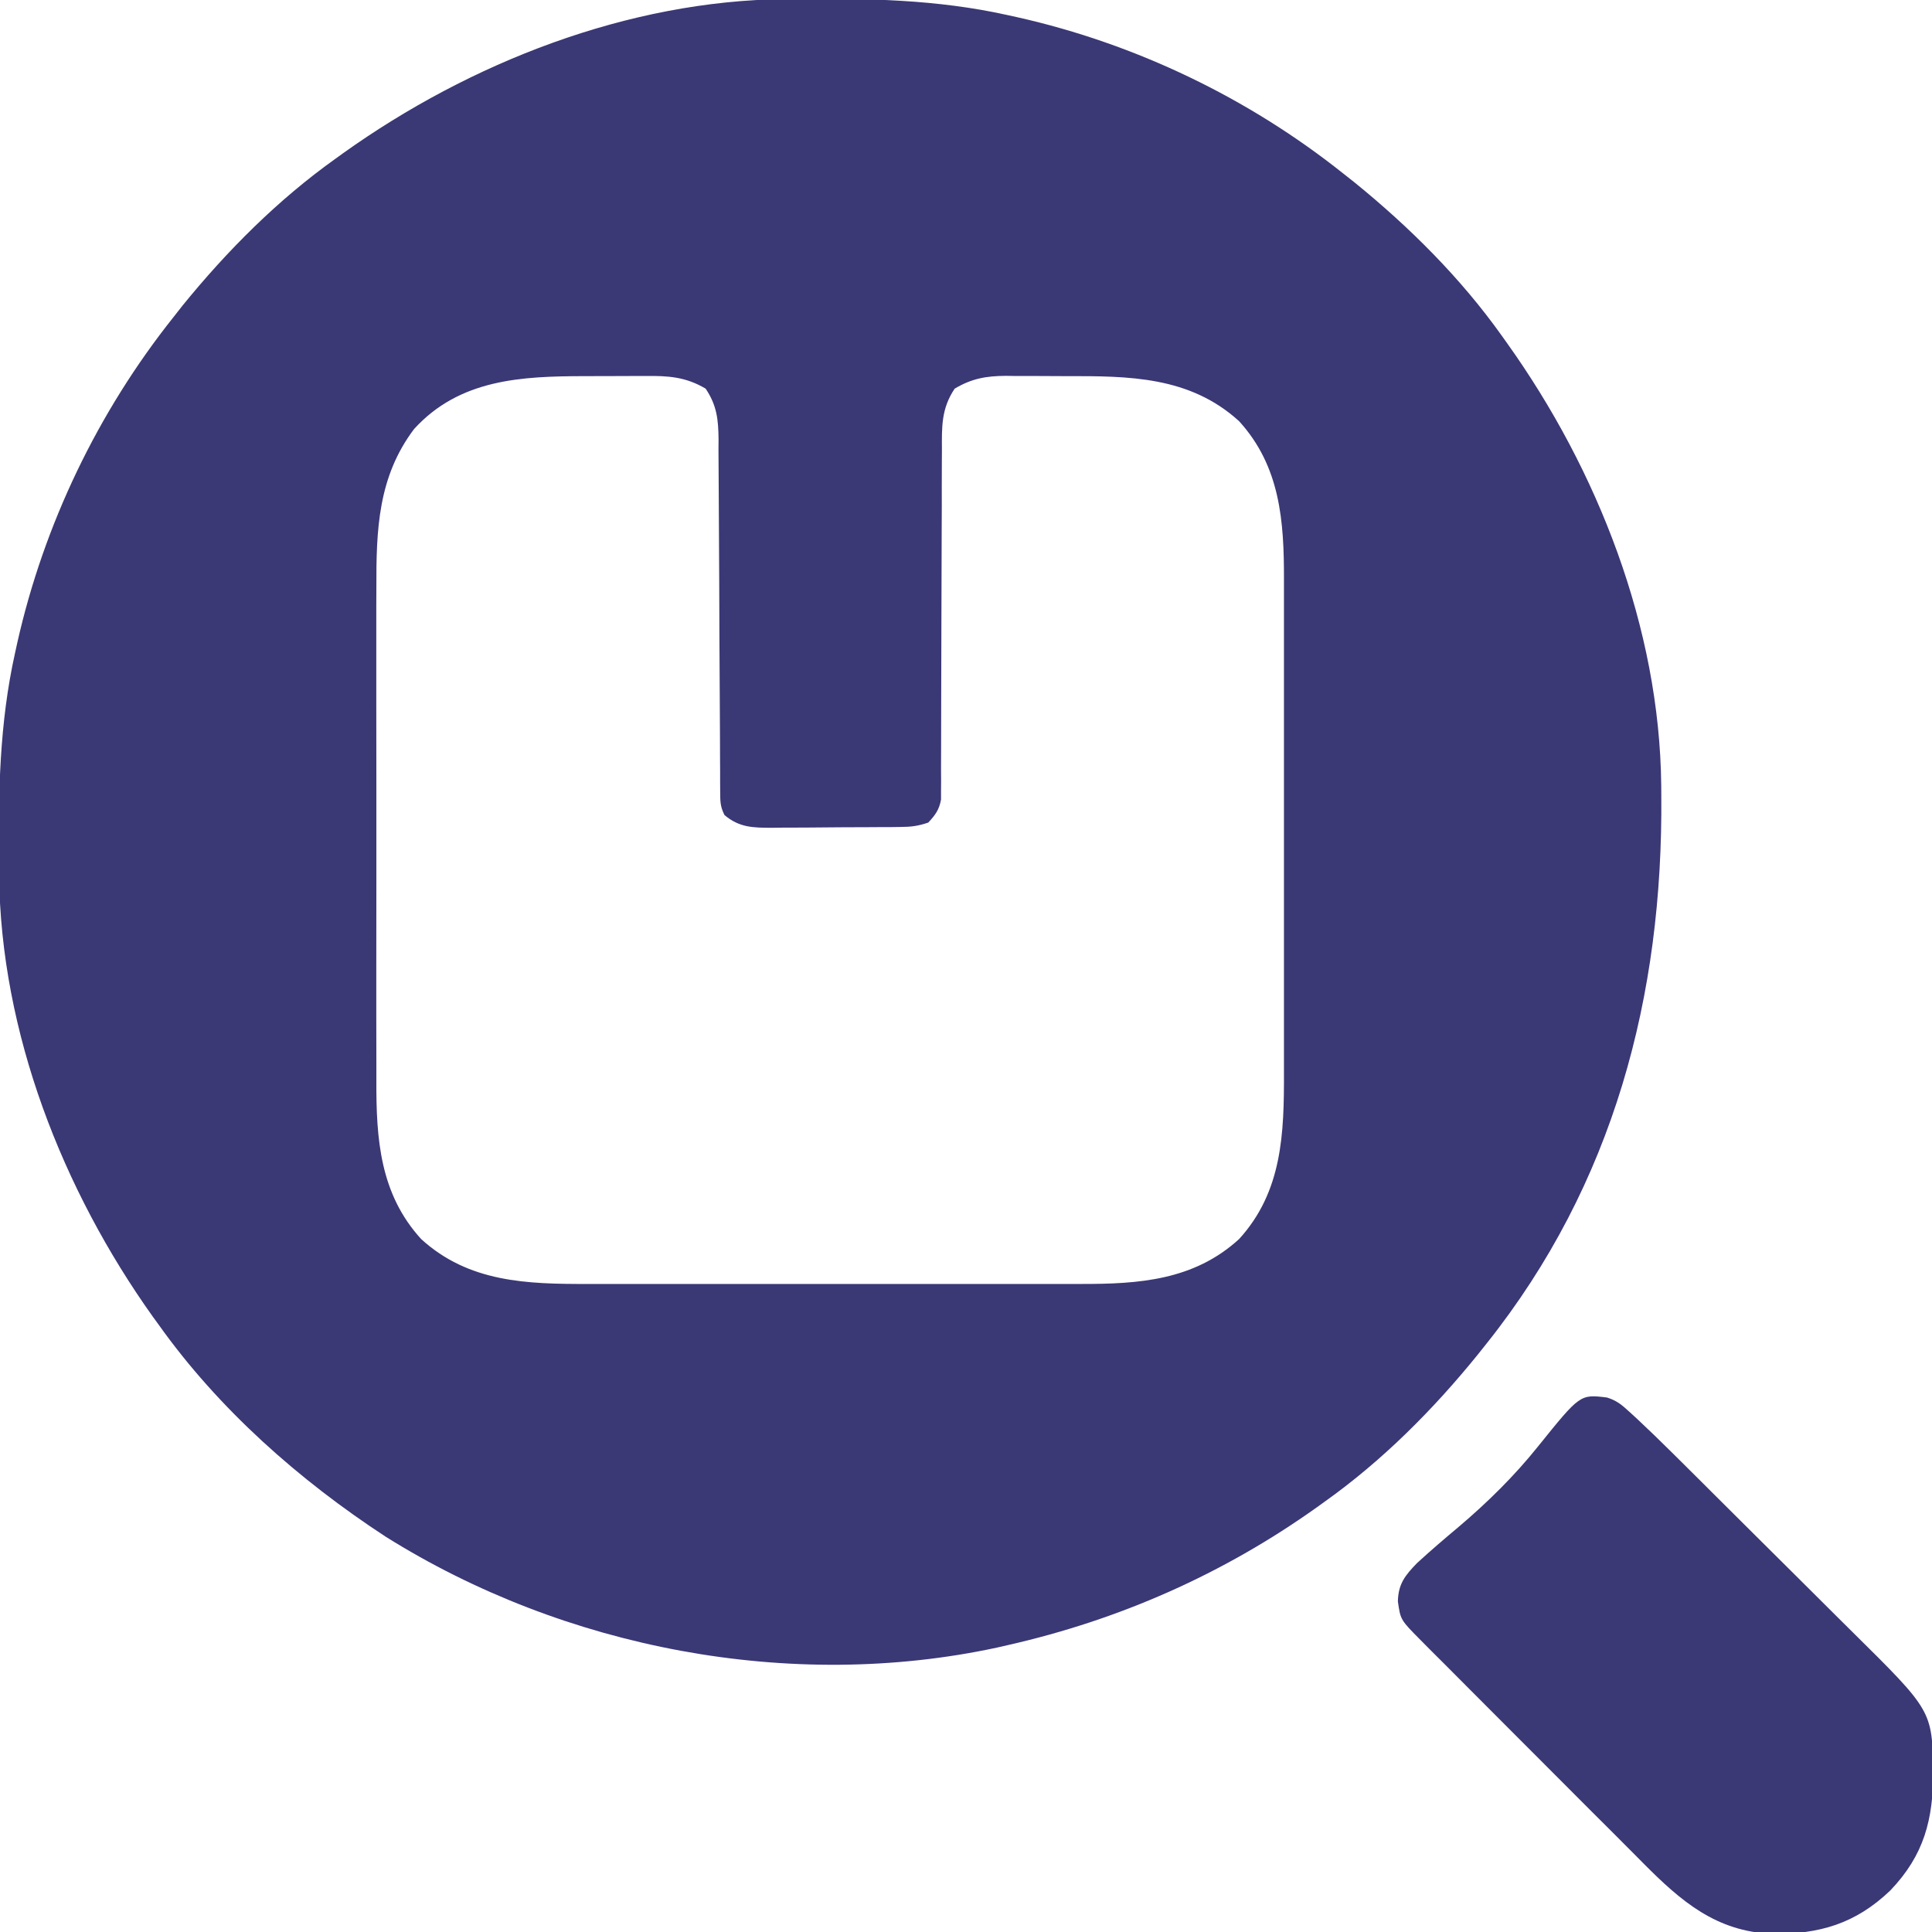
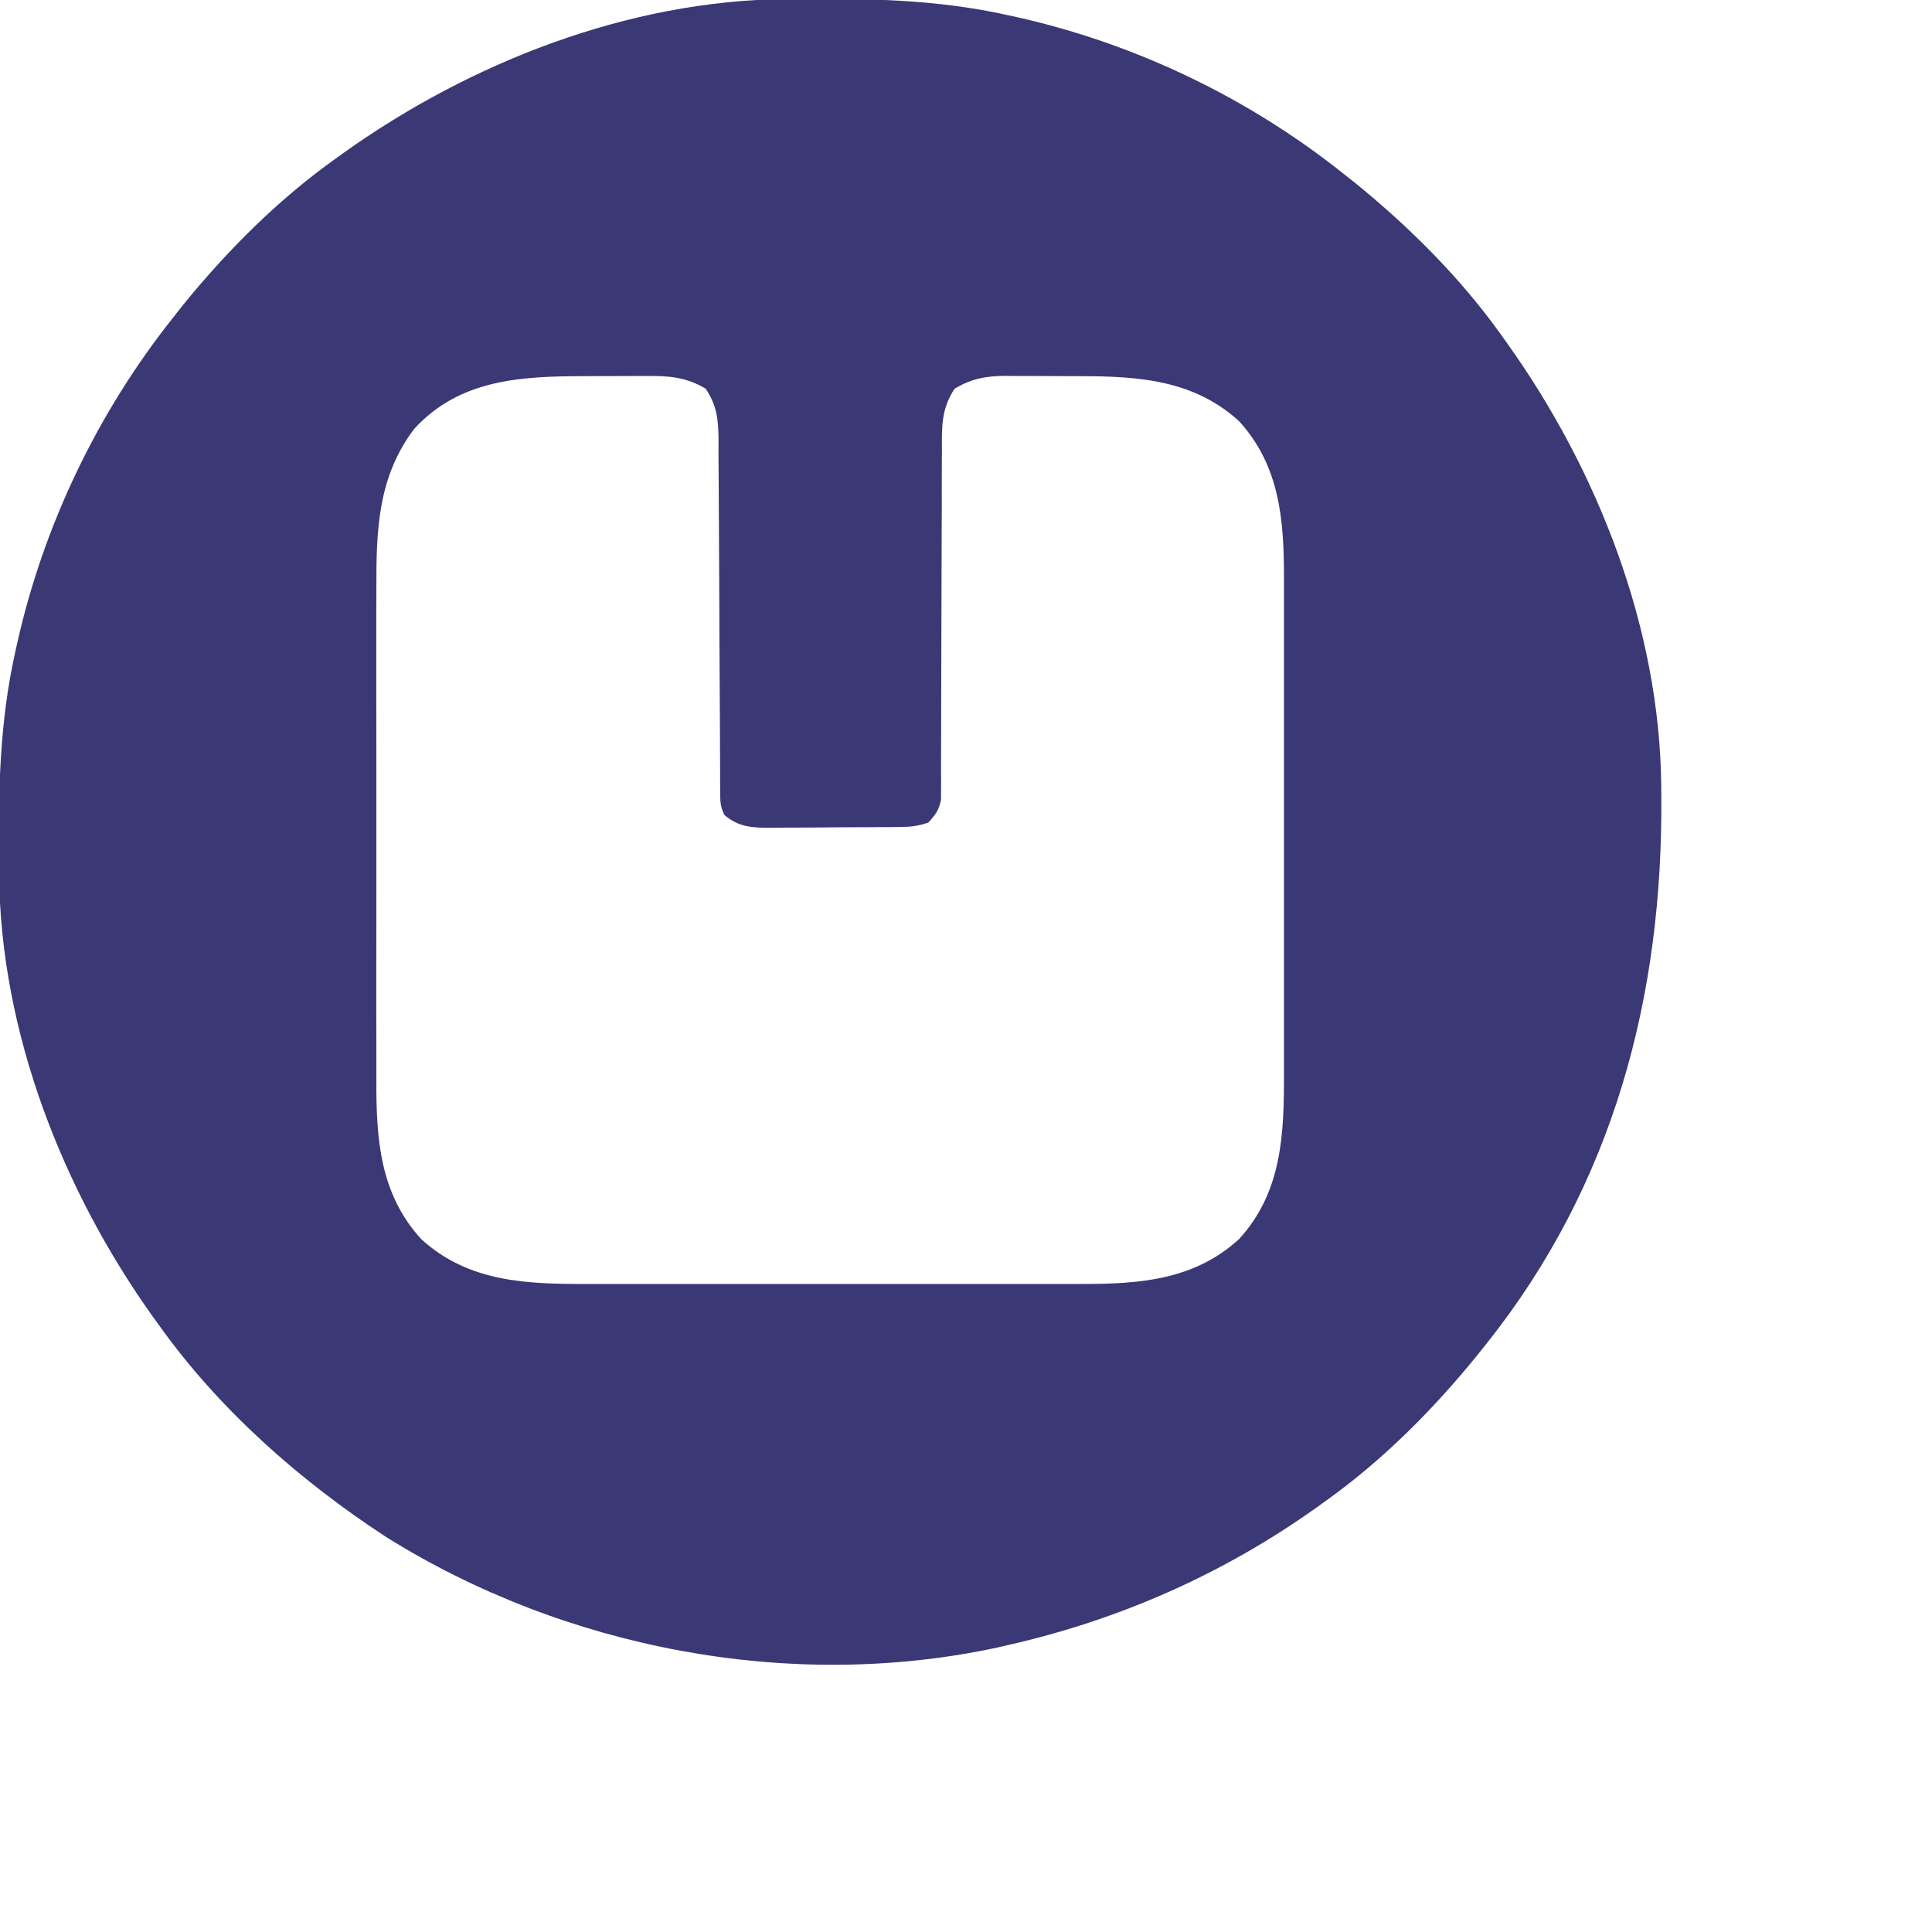
<svg xmlns="http://www.w3.org/2000/svg" width="26" height="26" viewBox="0 0 26 26" fill="none">
  <g clip-path="url(#clip0_3258_710)">
    <path d="M10.565 -0.012C10.608 -0.013 10.652 -0.013 10.696 -0.014C11.668 -0.023 12.605 -0.009 13.559 0.203C13.602 0.213 13.646 0.222 13.691 0.232C15.285 0.59 16.802 1.319 18.078 2.336C18.128 2.376 18.178 2.415 18.23 2.456C18.97 3.057 19.658 3.742 20.211 4.519C20.235 4.553 20.259 4.586 20.283 4.62C21.502 6.328 22.335 8.451 22.356 10.57C22.356 10.613 22.357 10.656 22.357 10.701C22.382 13.402 21.715 15.935 20.008 18.078C19.968 18.128 19.928 18.178 19.887 18.23C19.287 18.971 18.602 19.658 17.824 20.211C17.791 20.235 17.758 20.259 17.724 20.283C16.465 21.181 15.065 21.799 13.559 22.14C13.511 22.151 13.464 22.162 13.415 22.173C10.635 22.771 7.592 22.184 5.193 20.682C4.028 19.921 2.942 18.962 2.133 17.824C2.109 17.791 2.085 17.758 2.06 17.724C0.841 16.016 0.008 13.892 -0.012 11.773C-0.013 11.73 -0.013 11.687 -0.014 11.643C-0.023 10.672 -0.009 9.737 0.203 8.785C0.213 8.741 0.222 8.698 0.232 8.653C0.59 7.059 1.319 5.542 2.336 4.266C2.376 4.215 2.415 4.165 2.456 4.113C3.057 3.373 3.742 2.686 4.519 2.133C4.553 2.109 4.586 2.085 4.62 2.06C6.324 0.844 8.45 0.008 10.565 -0.012ZM5.573 5.773C5.085 6.42 5.063 7.133 5.065 7.915C5.065 7.994 5.065 8.073 5.064 8.152C5.064 8.365 5.064 8.578 5.064 8.792C5.065 9.016 5.064 9.24 5.064 9.464C5.064 9.841 5.064 10.217 5.065 10.593C5.065 11.027 5.065 11.461 5.065 11.894C5.064 12.268 5.064 12.642 5.064 13.016C5.064 13.239 5.065 13.461 5.064 13.684C5.064 13.893 5.064 14.103 5.065 14.312C5.065 14.388 5.065 14.465 5.065 14.541C5.062 15.328 5.113 16.067 5.668 16.675C6.308 17.259 7.093 17.281 7.915 17.279C7.994 17.279 8.073 17.279 8.152 17.279C8.365 17.28 8.578 17.279 8.792 17.279C9.016 17.279 9.24 17.279 9.464 17.279C9.841 17.279 10.217 17.279 10.593 17.279C11.027 17.278 11.461 17.278 11.894 17.279C12.268 17.279 12.642 17.279 13.016 17.279C13.239 17.279 13.461 17.279 13.684 17.279C13.893 17.28 14.103 17.279 14.312 17.279C14.388 17.279 14.465 17.279 14.541 17.279C15.328 17.281 16.067 17.23 16.675 16.675C17.259 16.035 17.281 15.251 17.279 14.429C17.279 14.35 17.279 14.271 17.279 14.191C17.28 13.978 17.279 13.765 17.279 13.552C17.279 13.328 17.279 13.104 17.279 12.879C17.279 12.503 17.279 12.127 17.279 11.75C17.278 11.317 17.278 10.883 17.279 10.449C17.279 10.075 17.279 9.702 17.279 9.328C17.279 9.105 17.279 8.882 17.279 8.66C17.28 8.45 17.279 8.241 17.279 8.032C17.279 7.955 17.279 7.879 17.279 7.802C17.281 7.016 17.23 6.277 16.675 5.668C16.01 5.062 15.188 5.06 14.34 5.062C14.202 5.062 14.064 5.061 13.927 5.06C13.838 5.06 13.749 5.06 13.661 5.06C13.62 5.059 13.579 5.059 13.537 5.058C13.271 5.06 13.079 5.093 12.848 5.23C12.667 5.498 12.674 5.745 12.676 6.056C12.675 6.108 12.675 6.159 12.675 6.213C12.674 6.325 12.674 6.437 12.674 6.549C12.675 6.726 12.674 6.903 12.673 7.08C12.671 7.52 12.67 7.959 12.669 8.399C12.669 8.771 12.668 9.143 12.666 9.515C12.665 9.69 12.665 9.864 12.665 10.039C12.665 10.146 12.665 10.253 12.664 10.359C12.664 10.432 12.664 10.432 12.665 10.507C12.664 10.574 12.664 10.574 12.664 10.642C12.664 10.7 12.664 10.7 12.664 10.76C12.639 10.898 12.587 10.968 12.492 11.07C12.349 11.118 12.26 11.128 12.112 11.129C12.066 11.13 12.02 11.13 11.973 11.131C11.899 11.131 11.899 11.131 11.823 11.131C11.746 11.132 11.746 11.132 11.668 11.132C11.56 11.133 11.452 11.133 11.344 11.133C11.179 11.134 11.014 11.135 10.849 11.137C10.744 11.137 10.639 11.137 10.534 11.138C10.46 11.139 10.46 11.139 10.385 11.14C10.133 11.139 9.951 11.138 9.75 10.969C9.691 10.851 9.693 10.785 9.692 10.655C9.692 10.61 9.692 10.565 9.691 10.52C9.691 10.47 9.691 10.421 9.691 10.371C9.691 10.319 9.691 10.268 9.69 10.215C9.69 10.103 9.689 9.99 9.689 9.878C9.688 9.701 9.687 9.523 9.686 9.345C9.683 8.841 9.68 8.336 9.679 7.831C9.678 7.522 9.676 7.213 9.674 6.905C9.673 6.787 9.672 6.669 9.672 6.552C9.672 6.387 9.671 6.222 9.669 6.058C9.67 6.009 9.67 5.96 9.67 5.91C9.667 5.647 9.648 5.456 9.496 5.23C9.227 5.071 8.991 5.056 8.683 5.06C8.64 5.06 8.597 5.06 8.552 5.06C8.461 5.06 8.37 5.06 8.279 5.061C8.142 5.062 8.005 5.062 7.868 5.062C7.019 5.063 6.186 5.101 5.573 5.773Z" fill="#3A3875" />
-     <path d="M21.625 18.807C21.757 18.847 21.825 18.906 21.926 18.998C21.961 19.03 21.997 19.063 22.033 19.096C22.19 19.243 22.345 19.393 22.497 19.544C22.53 19.577 22.563 19.61 22.598 19.644C22.706 19.752 22.815 19.86 22.923 19.967C22.96 20.004 22.998 20.042 23.036 20.08C23.234 20.276 23.431 20.473 23.628 20.669C23.831 20.871 24.034 21.073 24.237 21.274C24.394 21.43 24.551 21.587 24.708 21.743C24.783 21.817 24.858 21.892 24.933 21.966C26.001 23.022 26.001 23.022 26.017 23.839C26.016 24.484 25.897 24.962 25.439 25.441C24.971 25.889 24.482 26.032 23.847 26.024C23.095 25.994 22.622 25.586 22.112 25.072C22.077 25.036 22.042 25.001 22.006 24.965C21.891 24.851 21.777 24.736 21.663 24.621C21.583 24.541 21.503 24.461 21.422 24.381C21.256 24.214 21.089 24.047 20.922 23.88C20.708 23.665 20.494 23.45 20.279 23.236C20.114 23.071 19.95 22.906 19.785 22.741C19.706 22.662 19.627 22.582 19.548 22.503C19.438 22.393 19.328 22.283 19.218 22.173C19.185 22.14 19.152 22.107 19.119 22.073C18.847 21.799 18.847 21.799 18.812 21.55C18.818 21.314 18.909 21.202 19.069 21.036C19.252 20.868 19.44 20.707 19.63 20.548C20.021 20.216 20.38 19.863 20.701 19.462C21.264 18.763 21.264 18.763 21.625 18.807Z" fill="#3A3875" />
  </g>
  <defs>
    <clipPath id="clip0_3258_710">
      <rect width="26" height="26" fill="white" />
    </clipPath>
  </defs>
</svg>